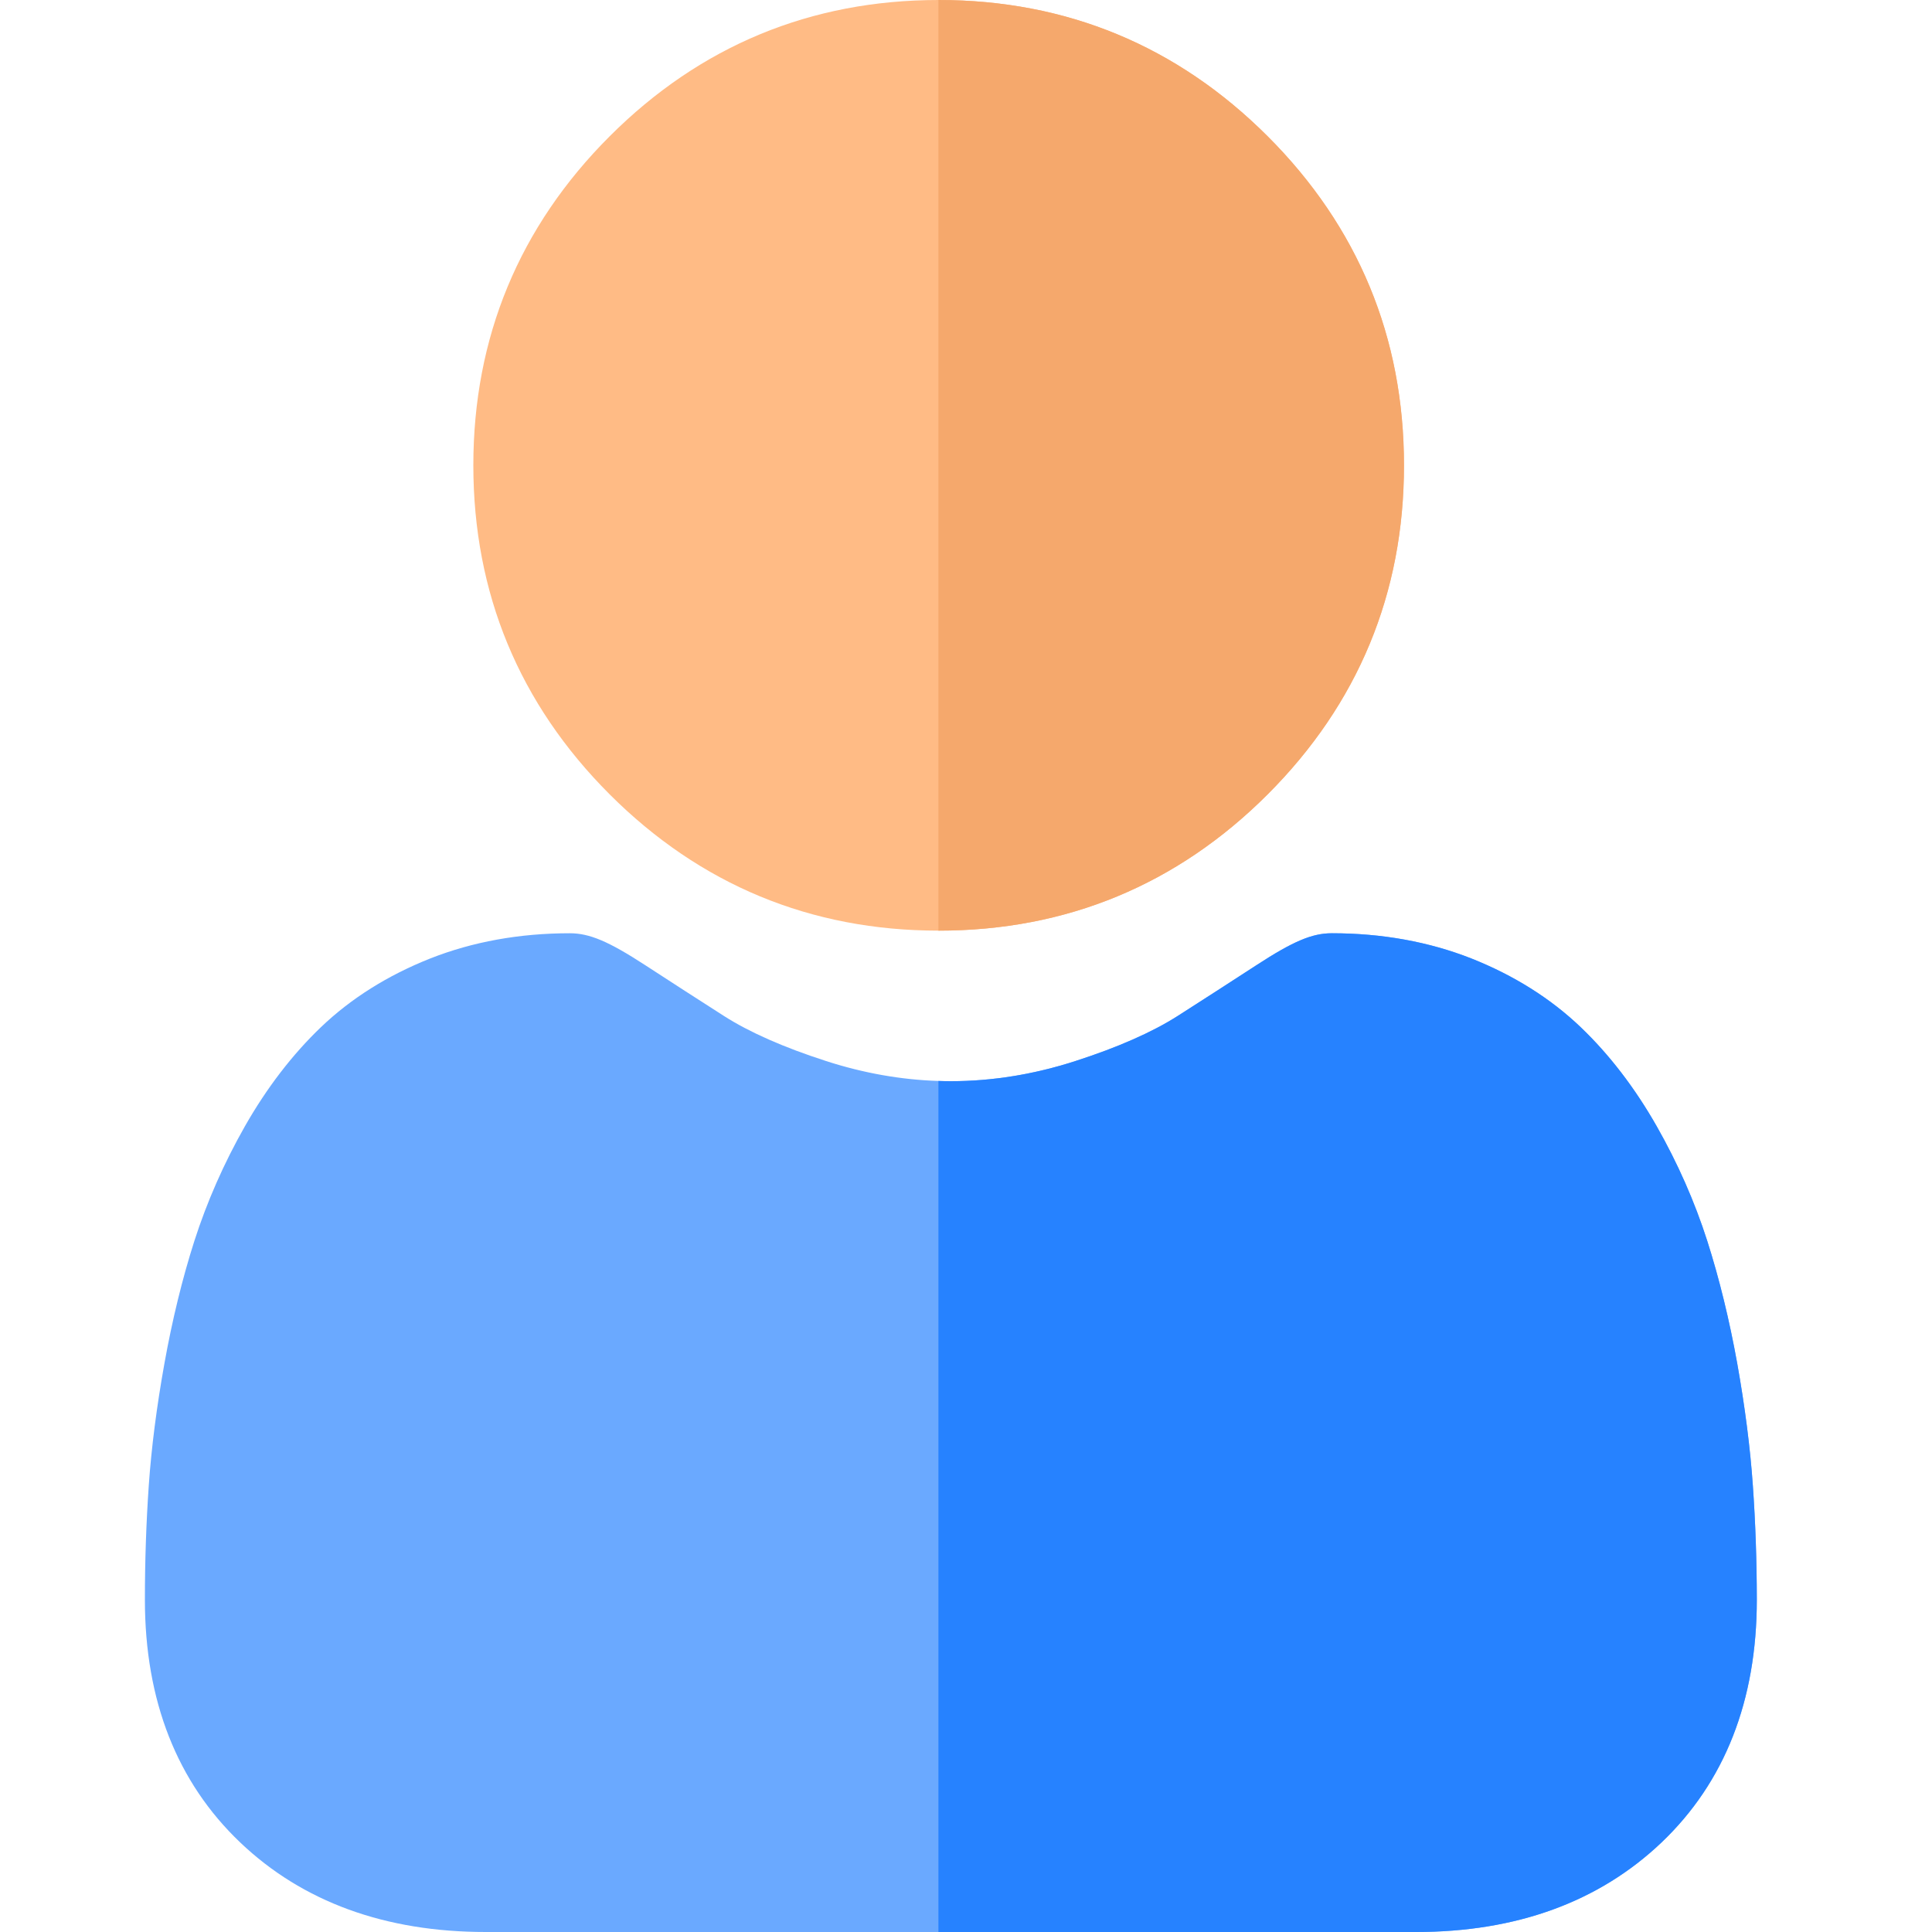
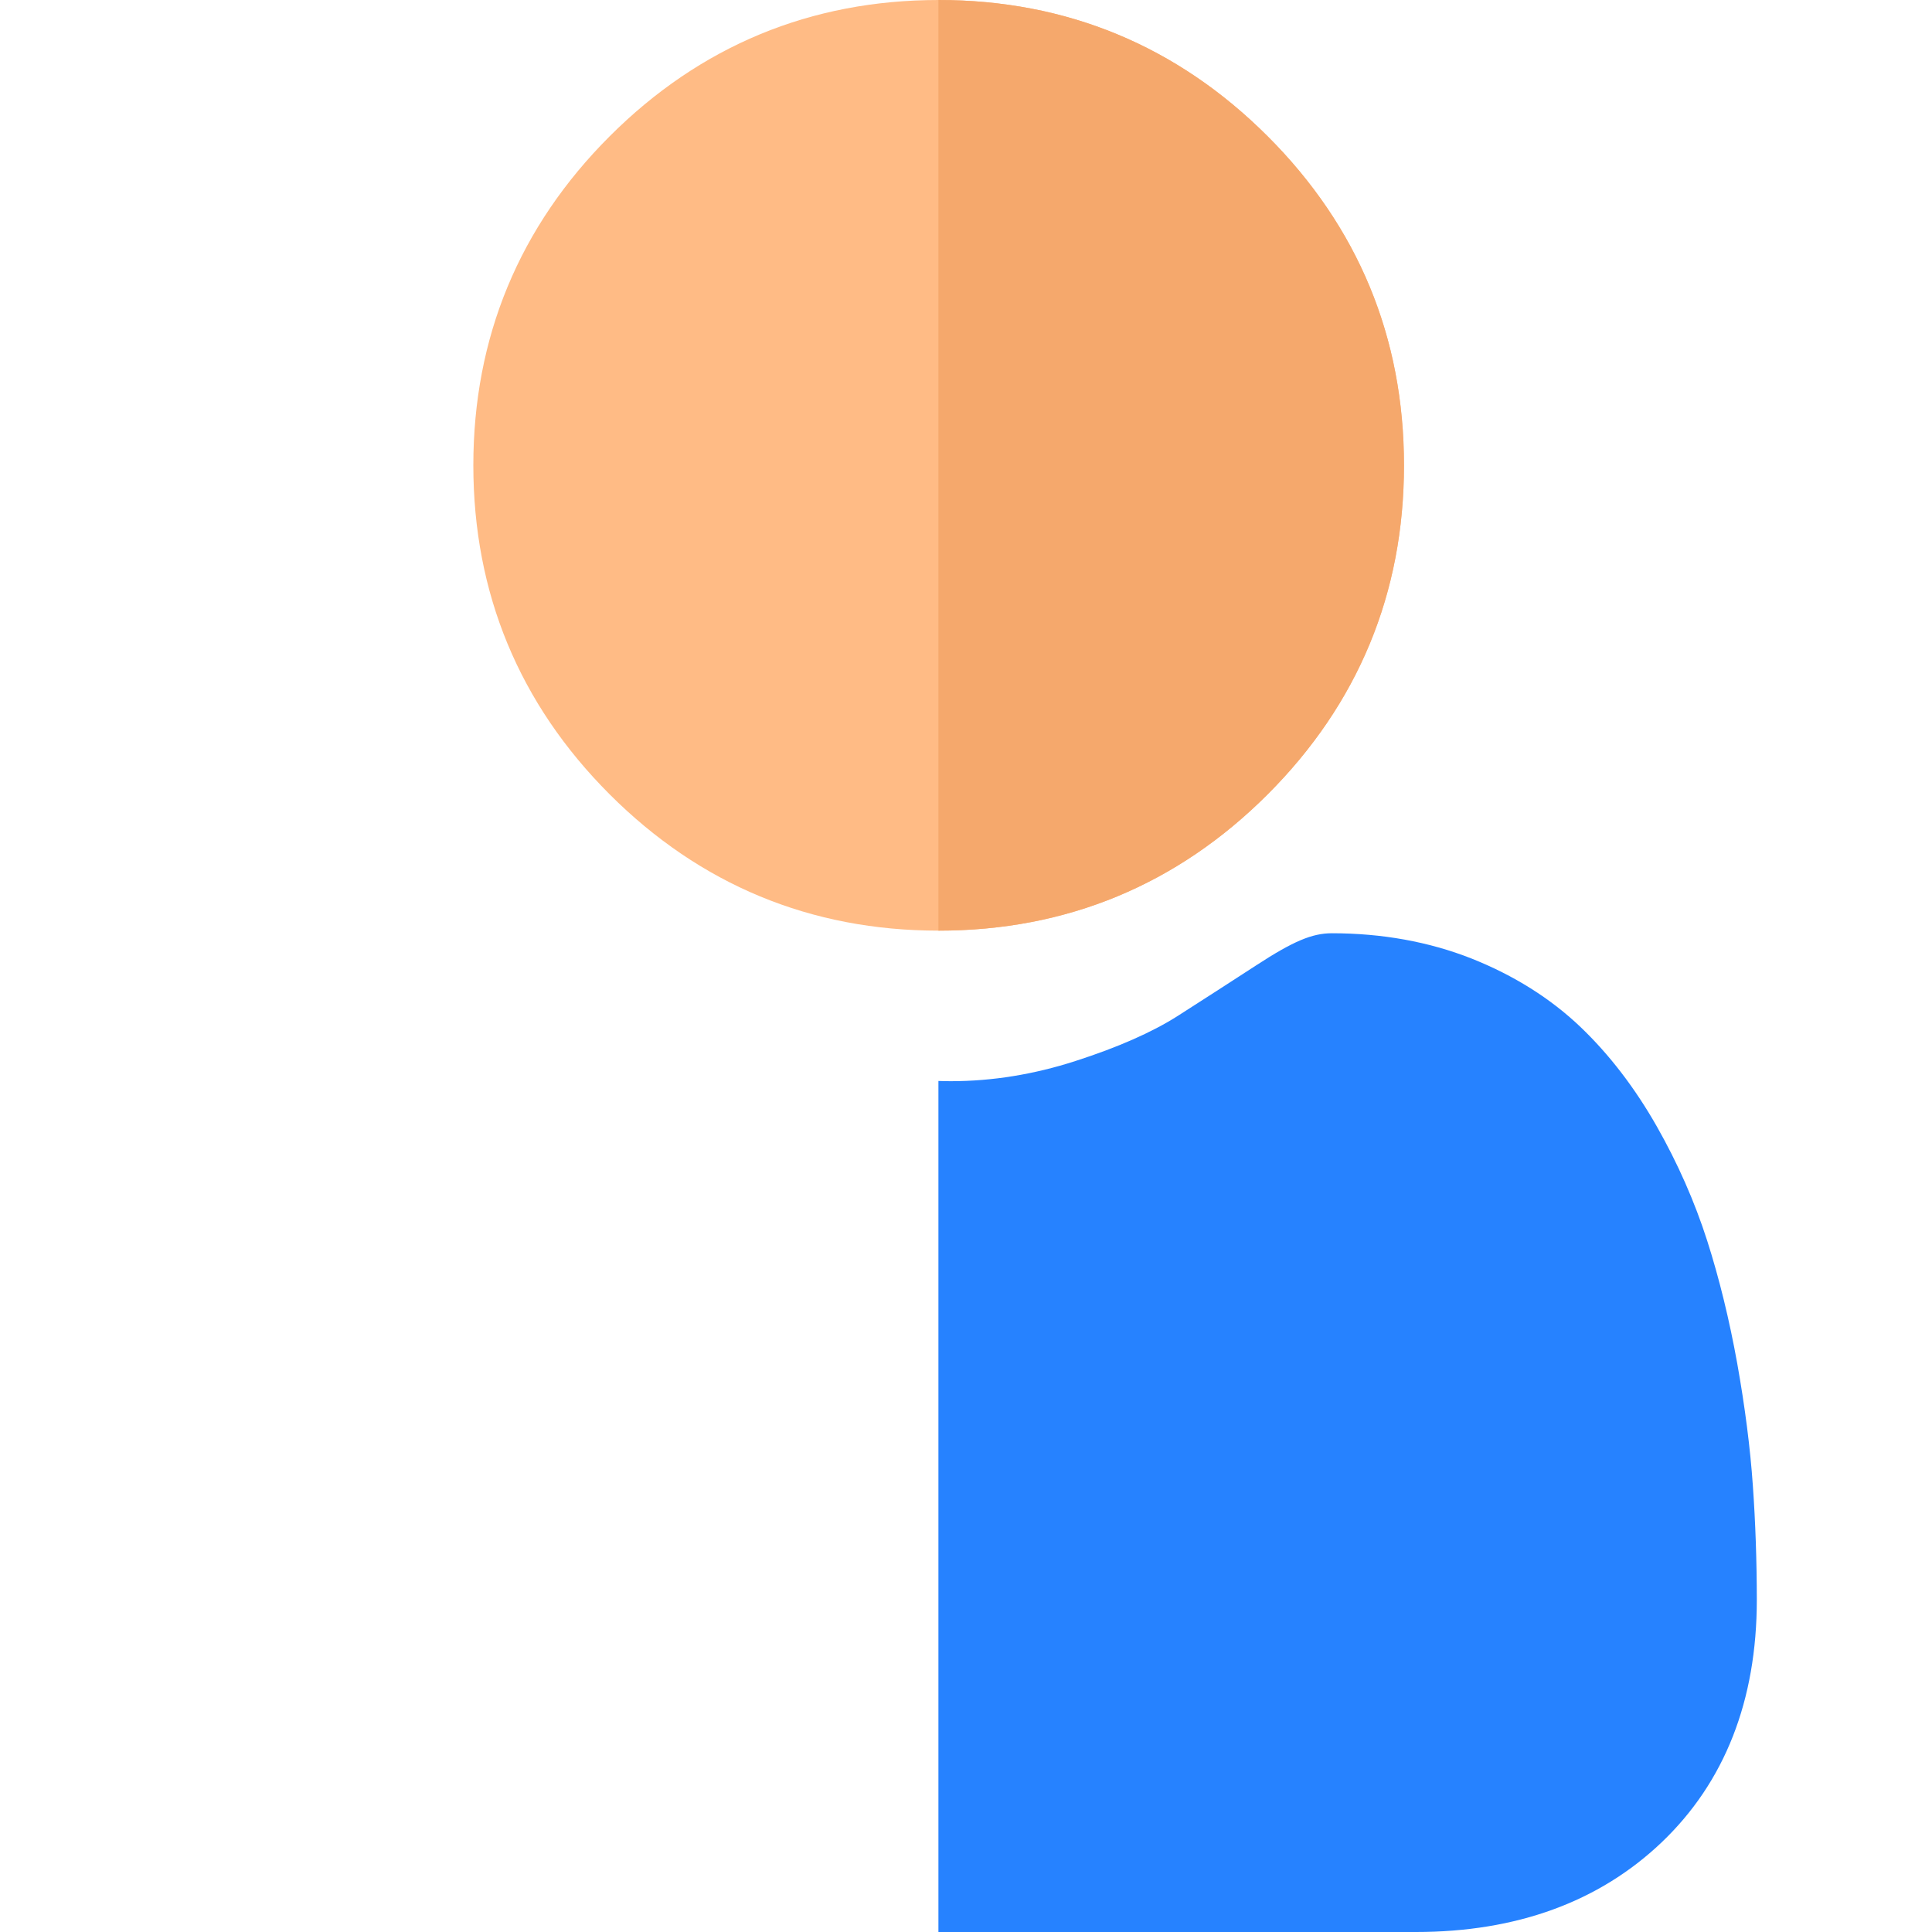
<svg xmlns="http://www.w3.org/2000/svg" width="40" height="40" viewBox="0 0 40 40" fill="none">
  <g id="Frame">
    <g id="Group">
      <path id="Vector" d="M29.068 9.634C29.068 12.281 28.119 14.572 26.246 16.446C24.373 18.319 22.081 19.268 19.434 19.268H19.429C16.785 19.267 14.495 18.318 12.622 16.446C10.749 14.572 9.8 12.281 9.8 9.634C9.8 6.987 10.749 4.695 12.622 2.822C14.494 0.95 16.784 0.001 19.429 0H19.434C22.08 0 24.372 0.949 26.246 2.822C28.119 4.695 29.068 6.987 29.068 9.634Z" fill="#FFBB85" />
-       <path id="Vector_2" d="M36.373 33.121C36.373 35.209 35.708 36.9 34.4 38.146C33.106 39.377 31.396 40 29.316 40H10.056C7.976 40 6.265 39.377 4.973 38.146C3.664 36.899 3 35.209 3 33.121C3 32.318 3.027 31.523 3.08 30.759C3.134 29.977 3.243 29.127 3.404 28.23C3.566 27.326 3.775 26.471 4.025 25.69C4.285 24.881 4.635 24.084 5.07 23.319C5.521 22.526 6.051 21.835 6.644 21.267C7.267 20.671 8.028 20.193 8.908 19.844C9.785 19.498 10.757 19.322 11.797 19.322C12.205 19.322 12.6 19.489 13.362 19.985C13.904 20.338 14.448 20.689 14.994 21.038C15.518 21.372 16.227 21.685 17.104 21.968C17.874 22.217 18.656 22.356 19.429 22.38C19.514 22.383 19.599 22.385 19.685 22.385C20.543 22.385 21.411 22.244 22.266 21.968C23.143 21.685 23.853 21.371 24.377 21.038C24.922 20.69 25.466 20.339 26.008 19.986C26.771 19.489 27.165 19.322 27.574 19.322C28.613 19.322 29.585 19.498 30.463 19.844C31.343 20.193 32.104 20.672 32.726 21.267C33.321 21.835 33.85 22.526 34.301 23.319C34.736 24.084 35.087 24.881 35.346 25.689C35.596 26.471 35.805 27.326 35.968 28.231C36.128 29.129 36.237 29.979 36.291 30.758C36.345 31.52 36.372 32.315 36.373 33.121Z" fill="#6AA9FF" />
-       <path id="Vector_3" d="M19.434 19.268H19.429V0H19.434C22.08 0 24.372 0.949 26.246 2.822C28.119 4.695 29.068 6.987 29.068 9.634C29.068 12.281 28.119 14.572 26.246 16.446C24.373 18.319 22.081 19.268 19.434 19.268Z" fill="#F5A86C" />
+       <path id="Vector_3" d="M19.434 19.268H19.429V0H19.434C22.08 0 24.372 0.949 26.246 2.822C28.119 4.695 29.068 6.987 29.068 9.634C29.068 12.281 28.119 14.572 26.246 16.446C24.373 18.319 22.081 19.268 19.434 19.268" fill="#F5A86C" />
      <path id="Vector_4" d="M36.373 33.121C36.373 35.209 35.708 36.9 34.4 38.146C33.106 39.377 31.396 40 29.316 40H19.429V22.38C19.514 22.383 19.599 22.385 19.685 22.385C20.543 22.385 21.411 22.244 22.266 21.967C23.143 21.685 23.853 21.371 24.377 21.038C24.922 20.689 25.466 20.339 26.009 19.986C26.771 19.489 27.165 19.322 27.574 19.322C28.613 19.322 29.585 19.498 30.463 19.844C31.343 20.193 32.104 20.672 32.726 21.266C33.321 21.835 33.85 22.526 34.301 23.319C34.736 24.084 35.087 24.881 35.346 25.689C35.596 26.471 35.805 27.326 35.968 28.231C36.128 29.129 36.237 29.979 36.291 30.758C36.345 31.52 36.372 32.314 36.373 33.121Z" fill="#2682FF" />
    </g>
  </g>
</svg>